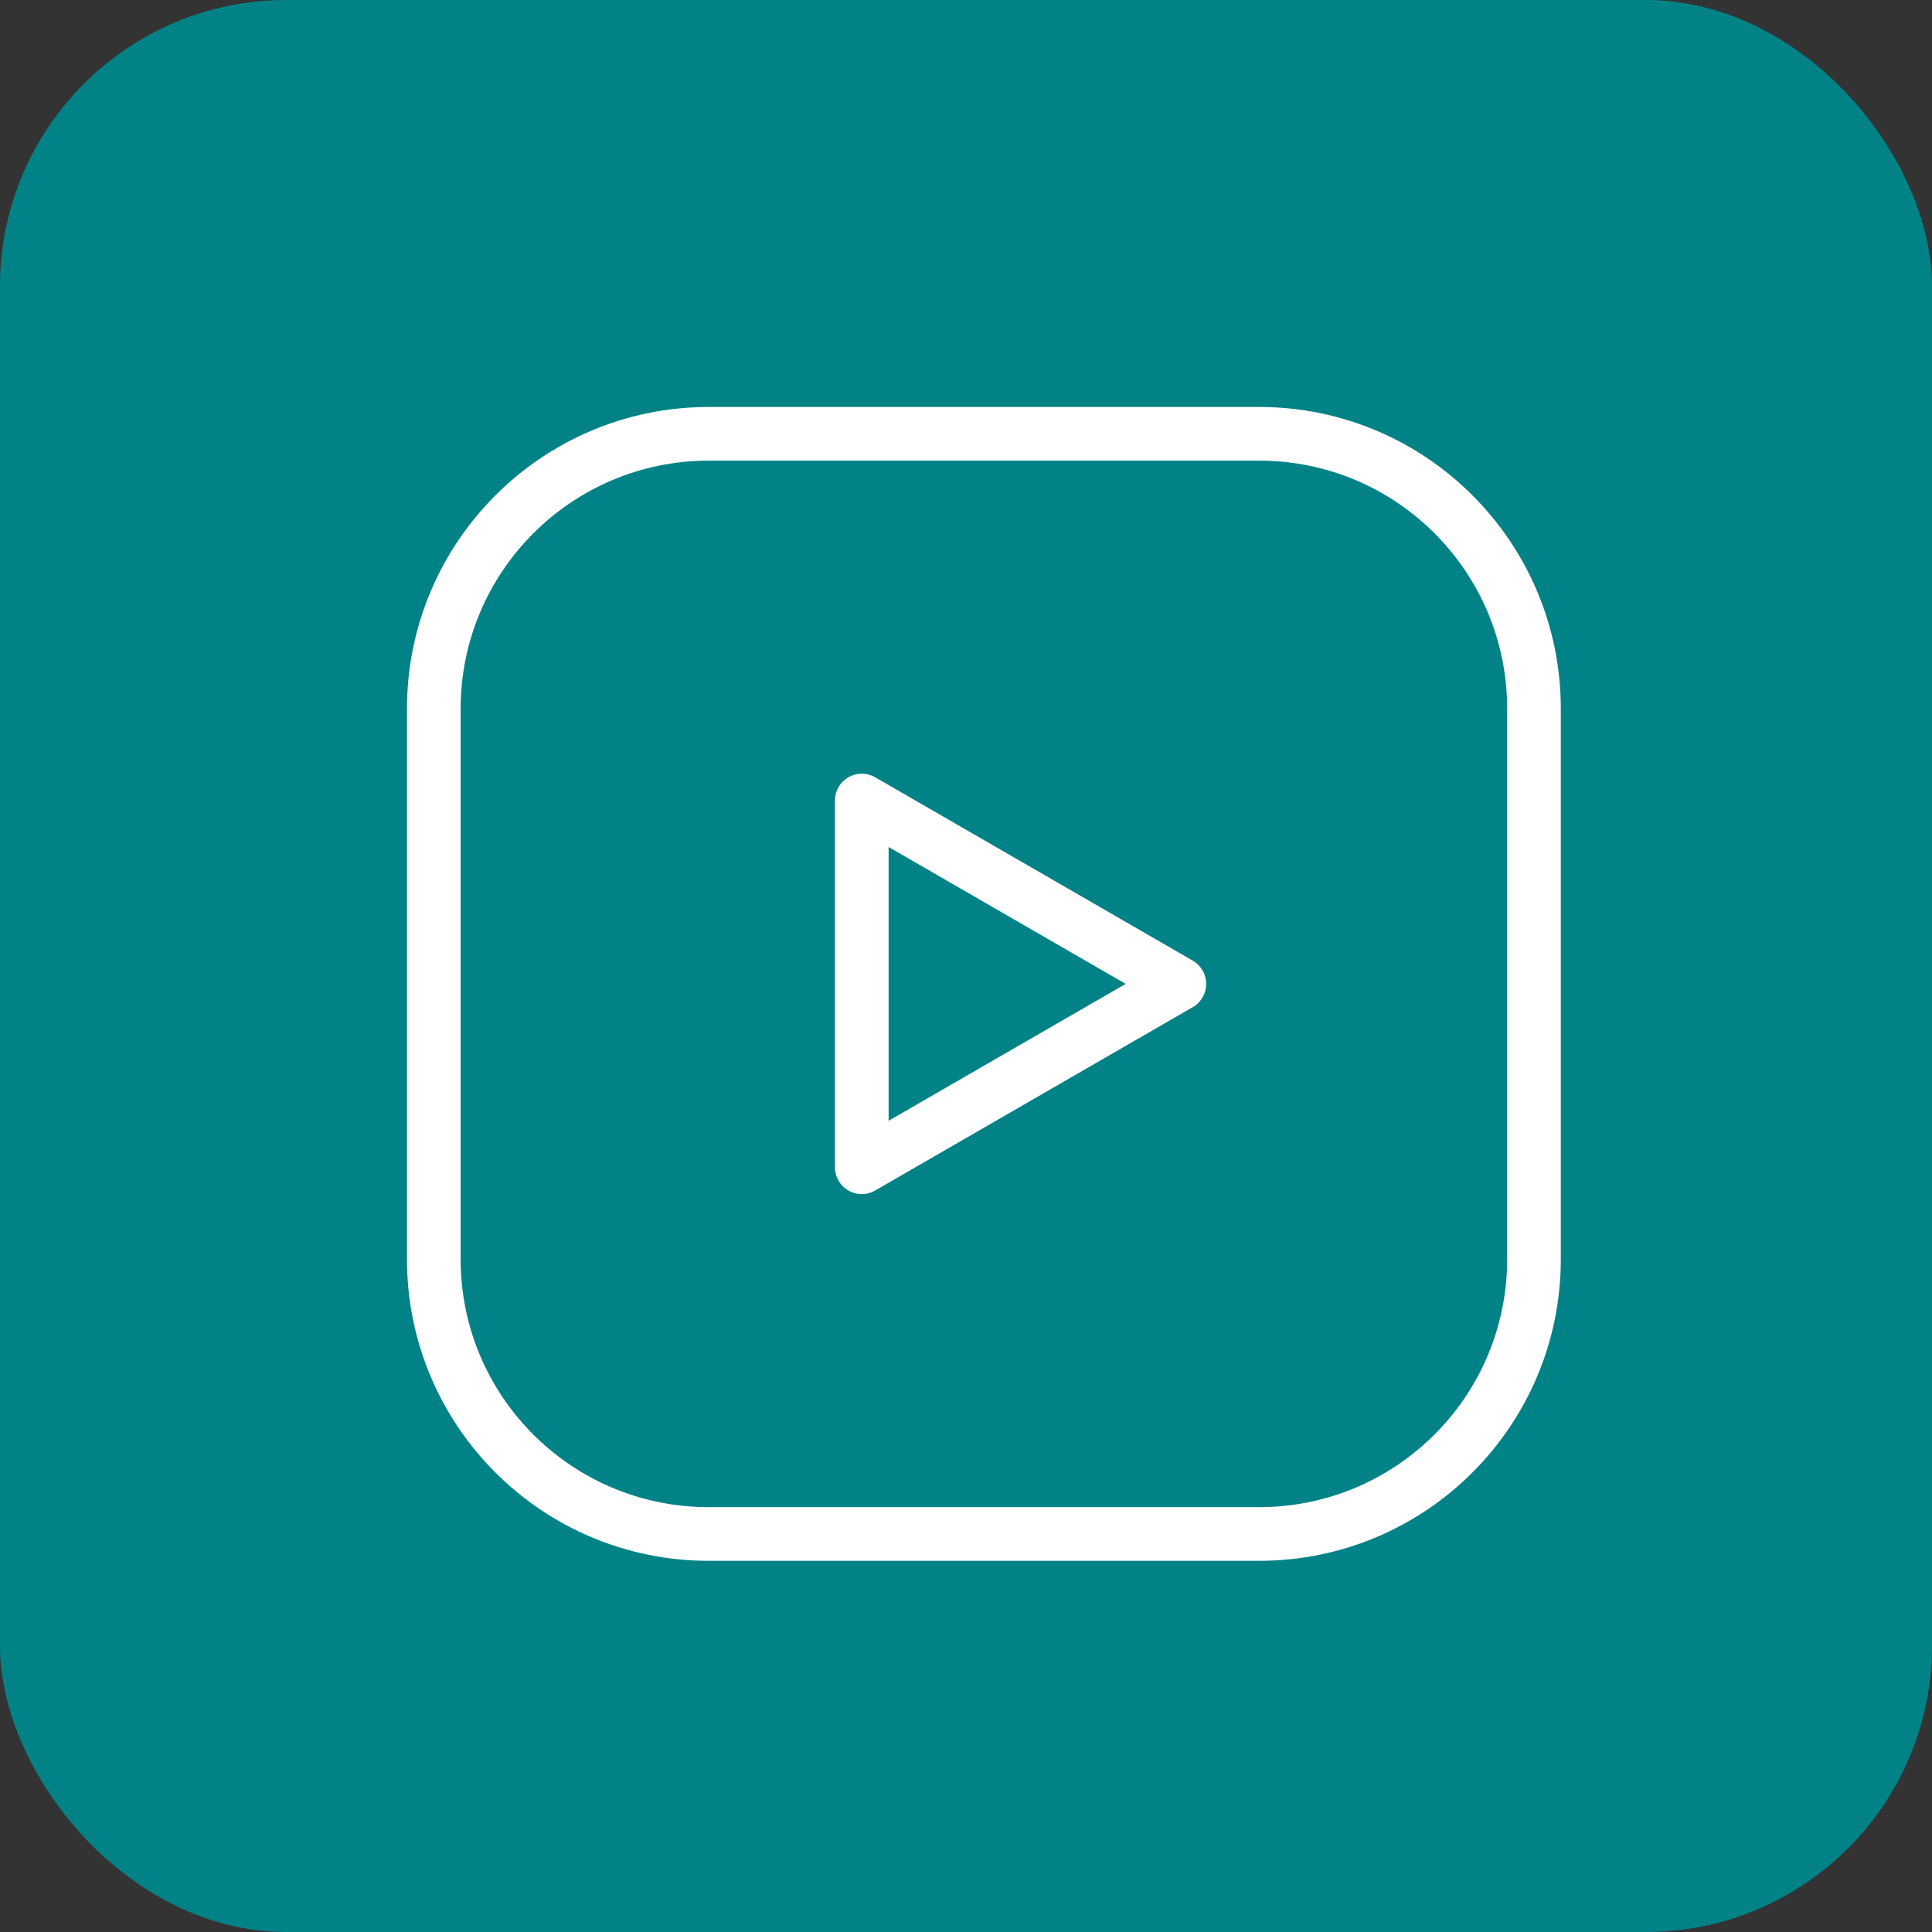
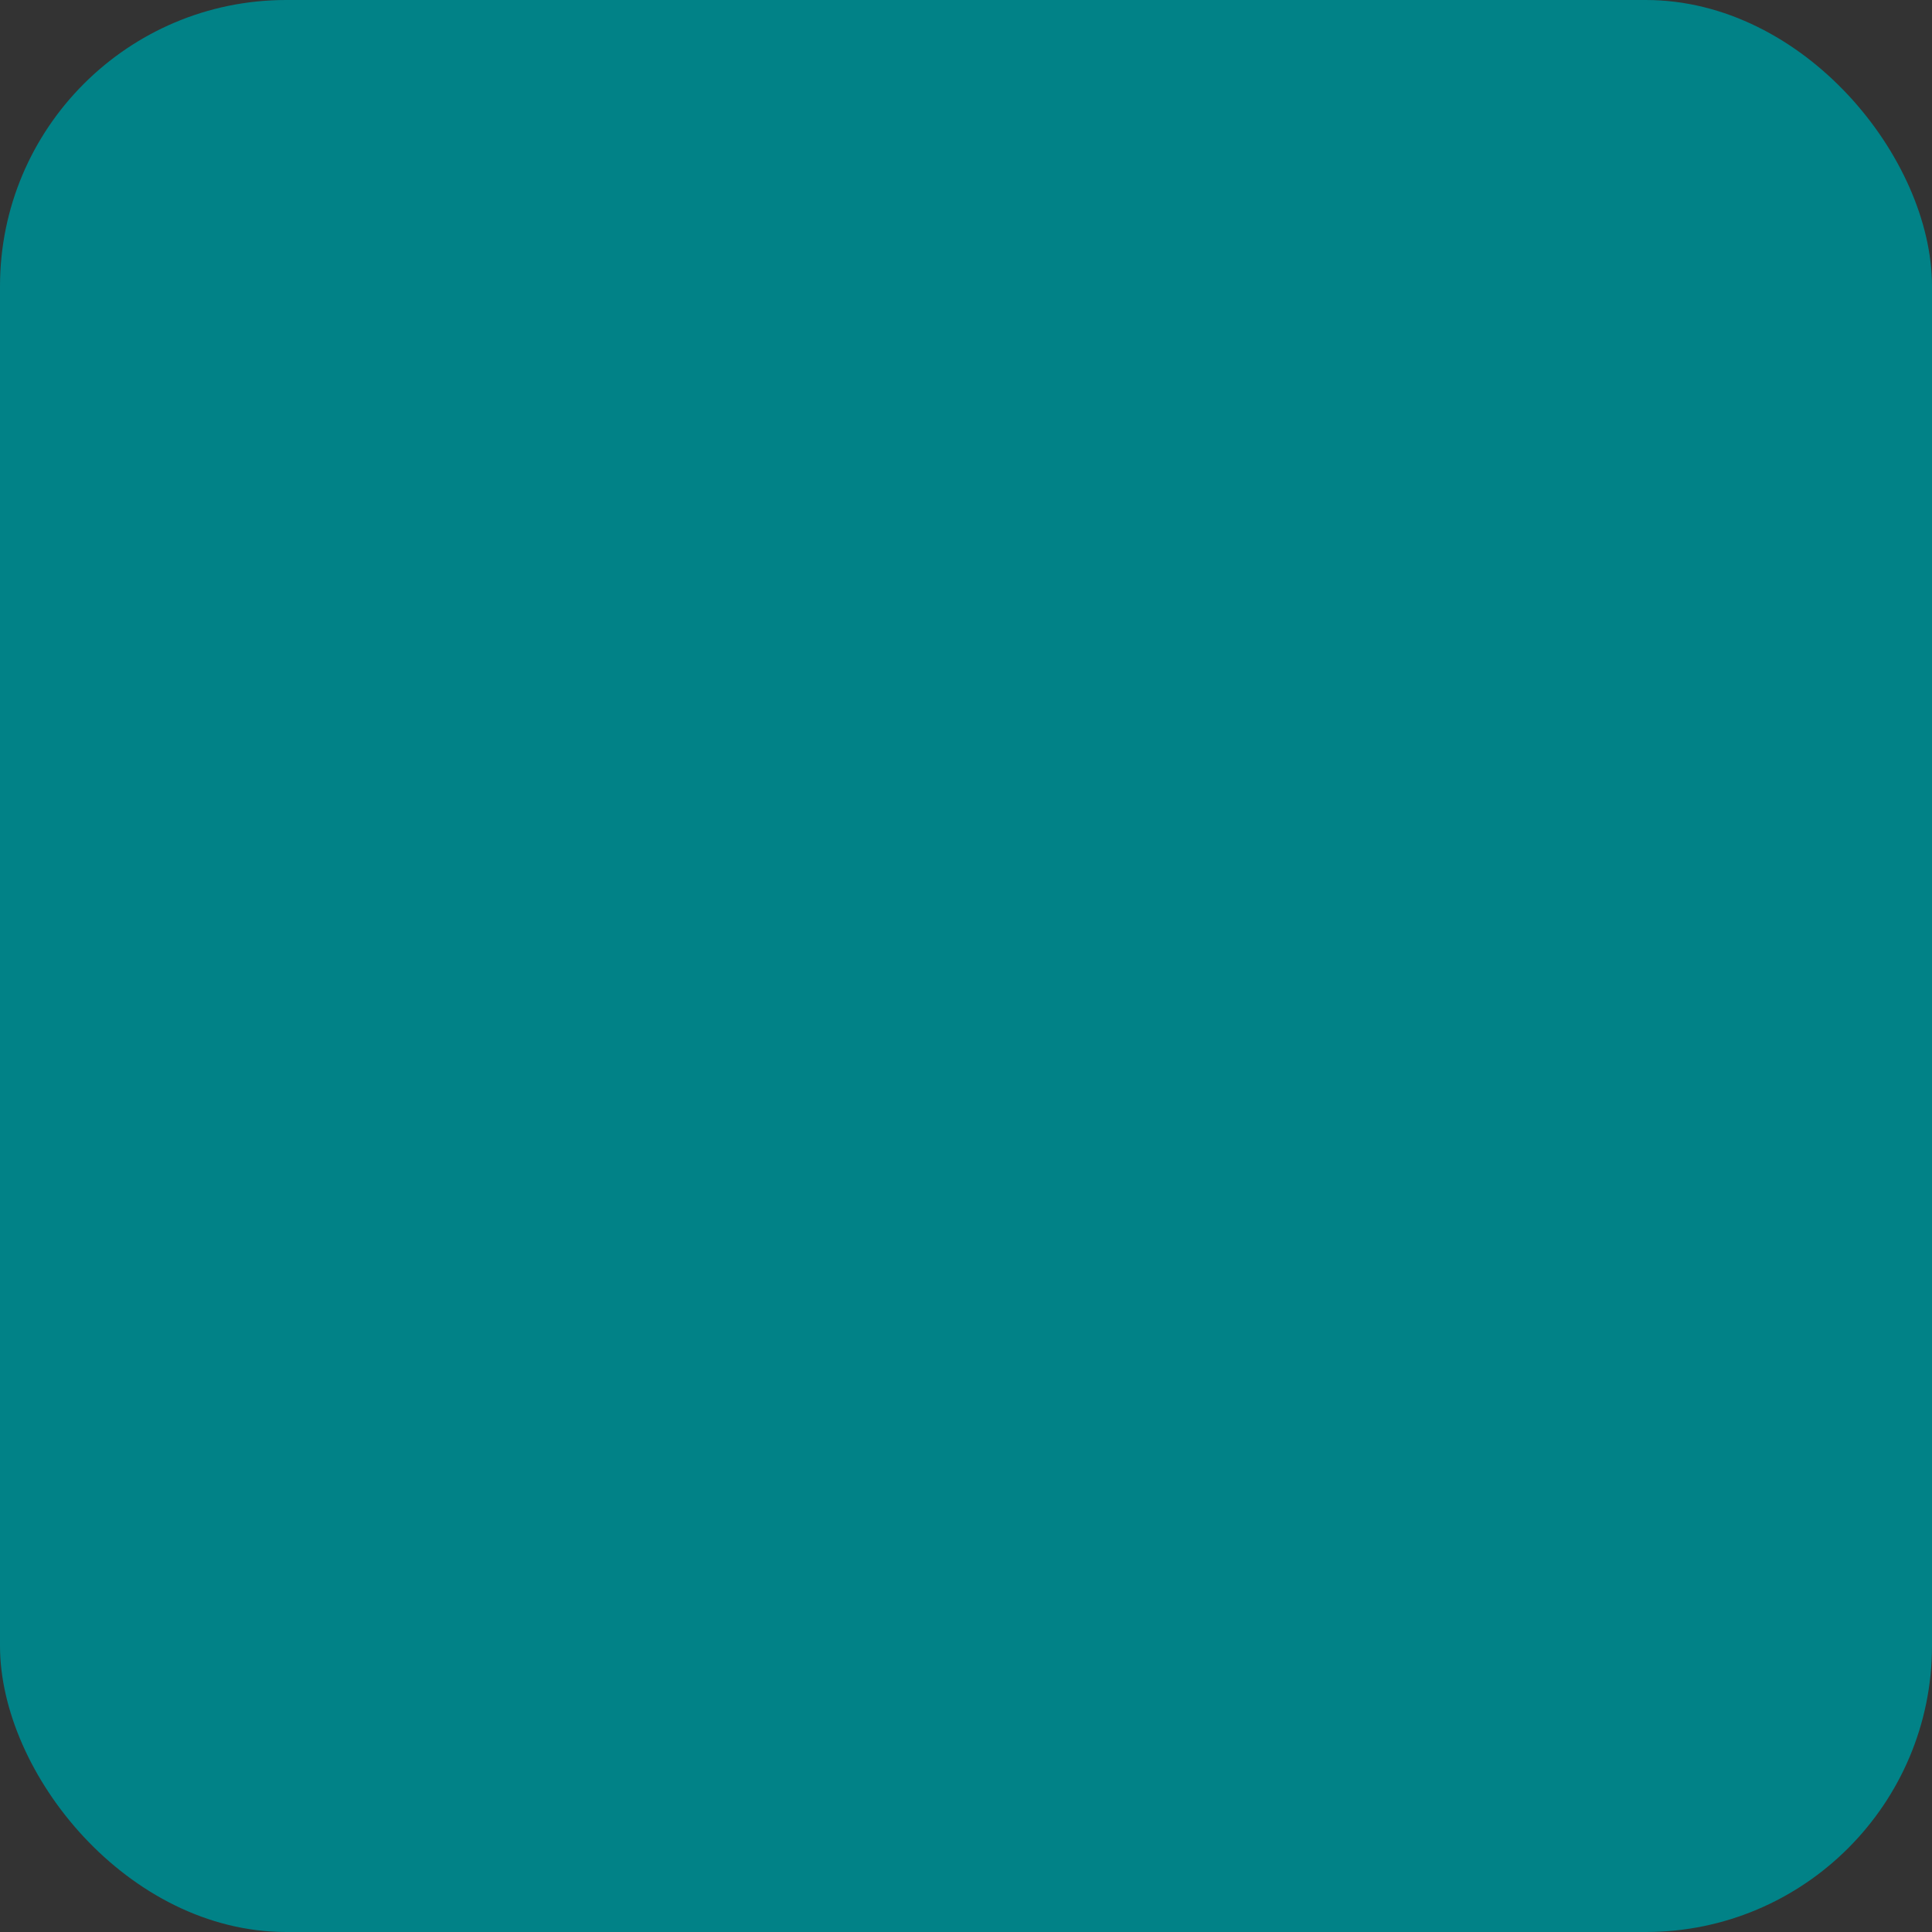
<svg xmlns="http://www.w3.org/2000/svg" width="54" height="54" viewBox="0 0 54 54" fill="none">
  <rect x="0" y="0" width="54" height="54" fill="#333333" stroke="none" />
  <rect width="54" height="54" rx="8" fill="#018287" />
  <g clip-path="url(#clip0_458_1515)">
    <path d="M24.087 32.625L32.963 27.5L24.087 22.375V32.625Z" stroke="white" stroke-width="1.5" stroke-linecap="round" stroke-linejoin="round" />
    <path d="M19.812 12.125H35.194C39.436 12.125 42.875 15.564 42.875 19.806V35.196C42.875 39.436 39.436 42.875 35.194 42.875H19.806C15.564 42.875 12.125 39.436 12.125 35.194V19.812C12.125 15.567 15.567 12.125 19.812 12.125Z" stroke="white" stroke-width="1.5" stroke-linecap="round" stroke-linejoin="round" />
  </g>
  <defs>
    <clipPath id="clip0_458_1515">
-       <rect width="41" height="41" fill="white" transform="translate(7 7)" />
-     </clipPath>
+       </clipPath>
  </defs>
</svg>